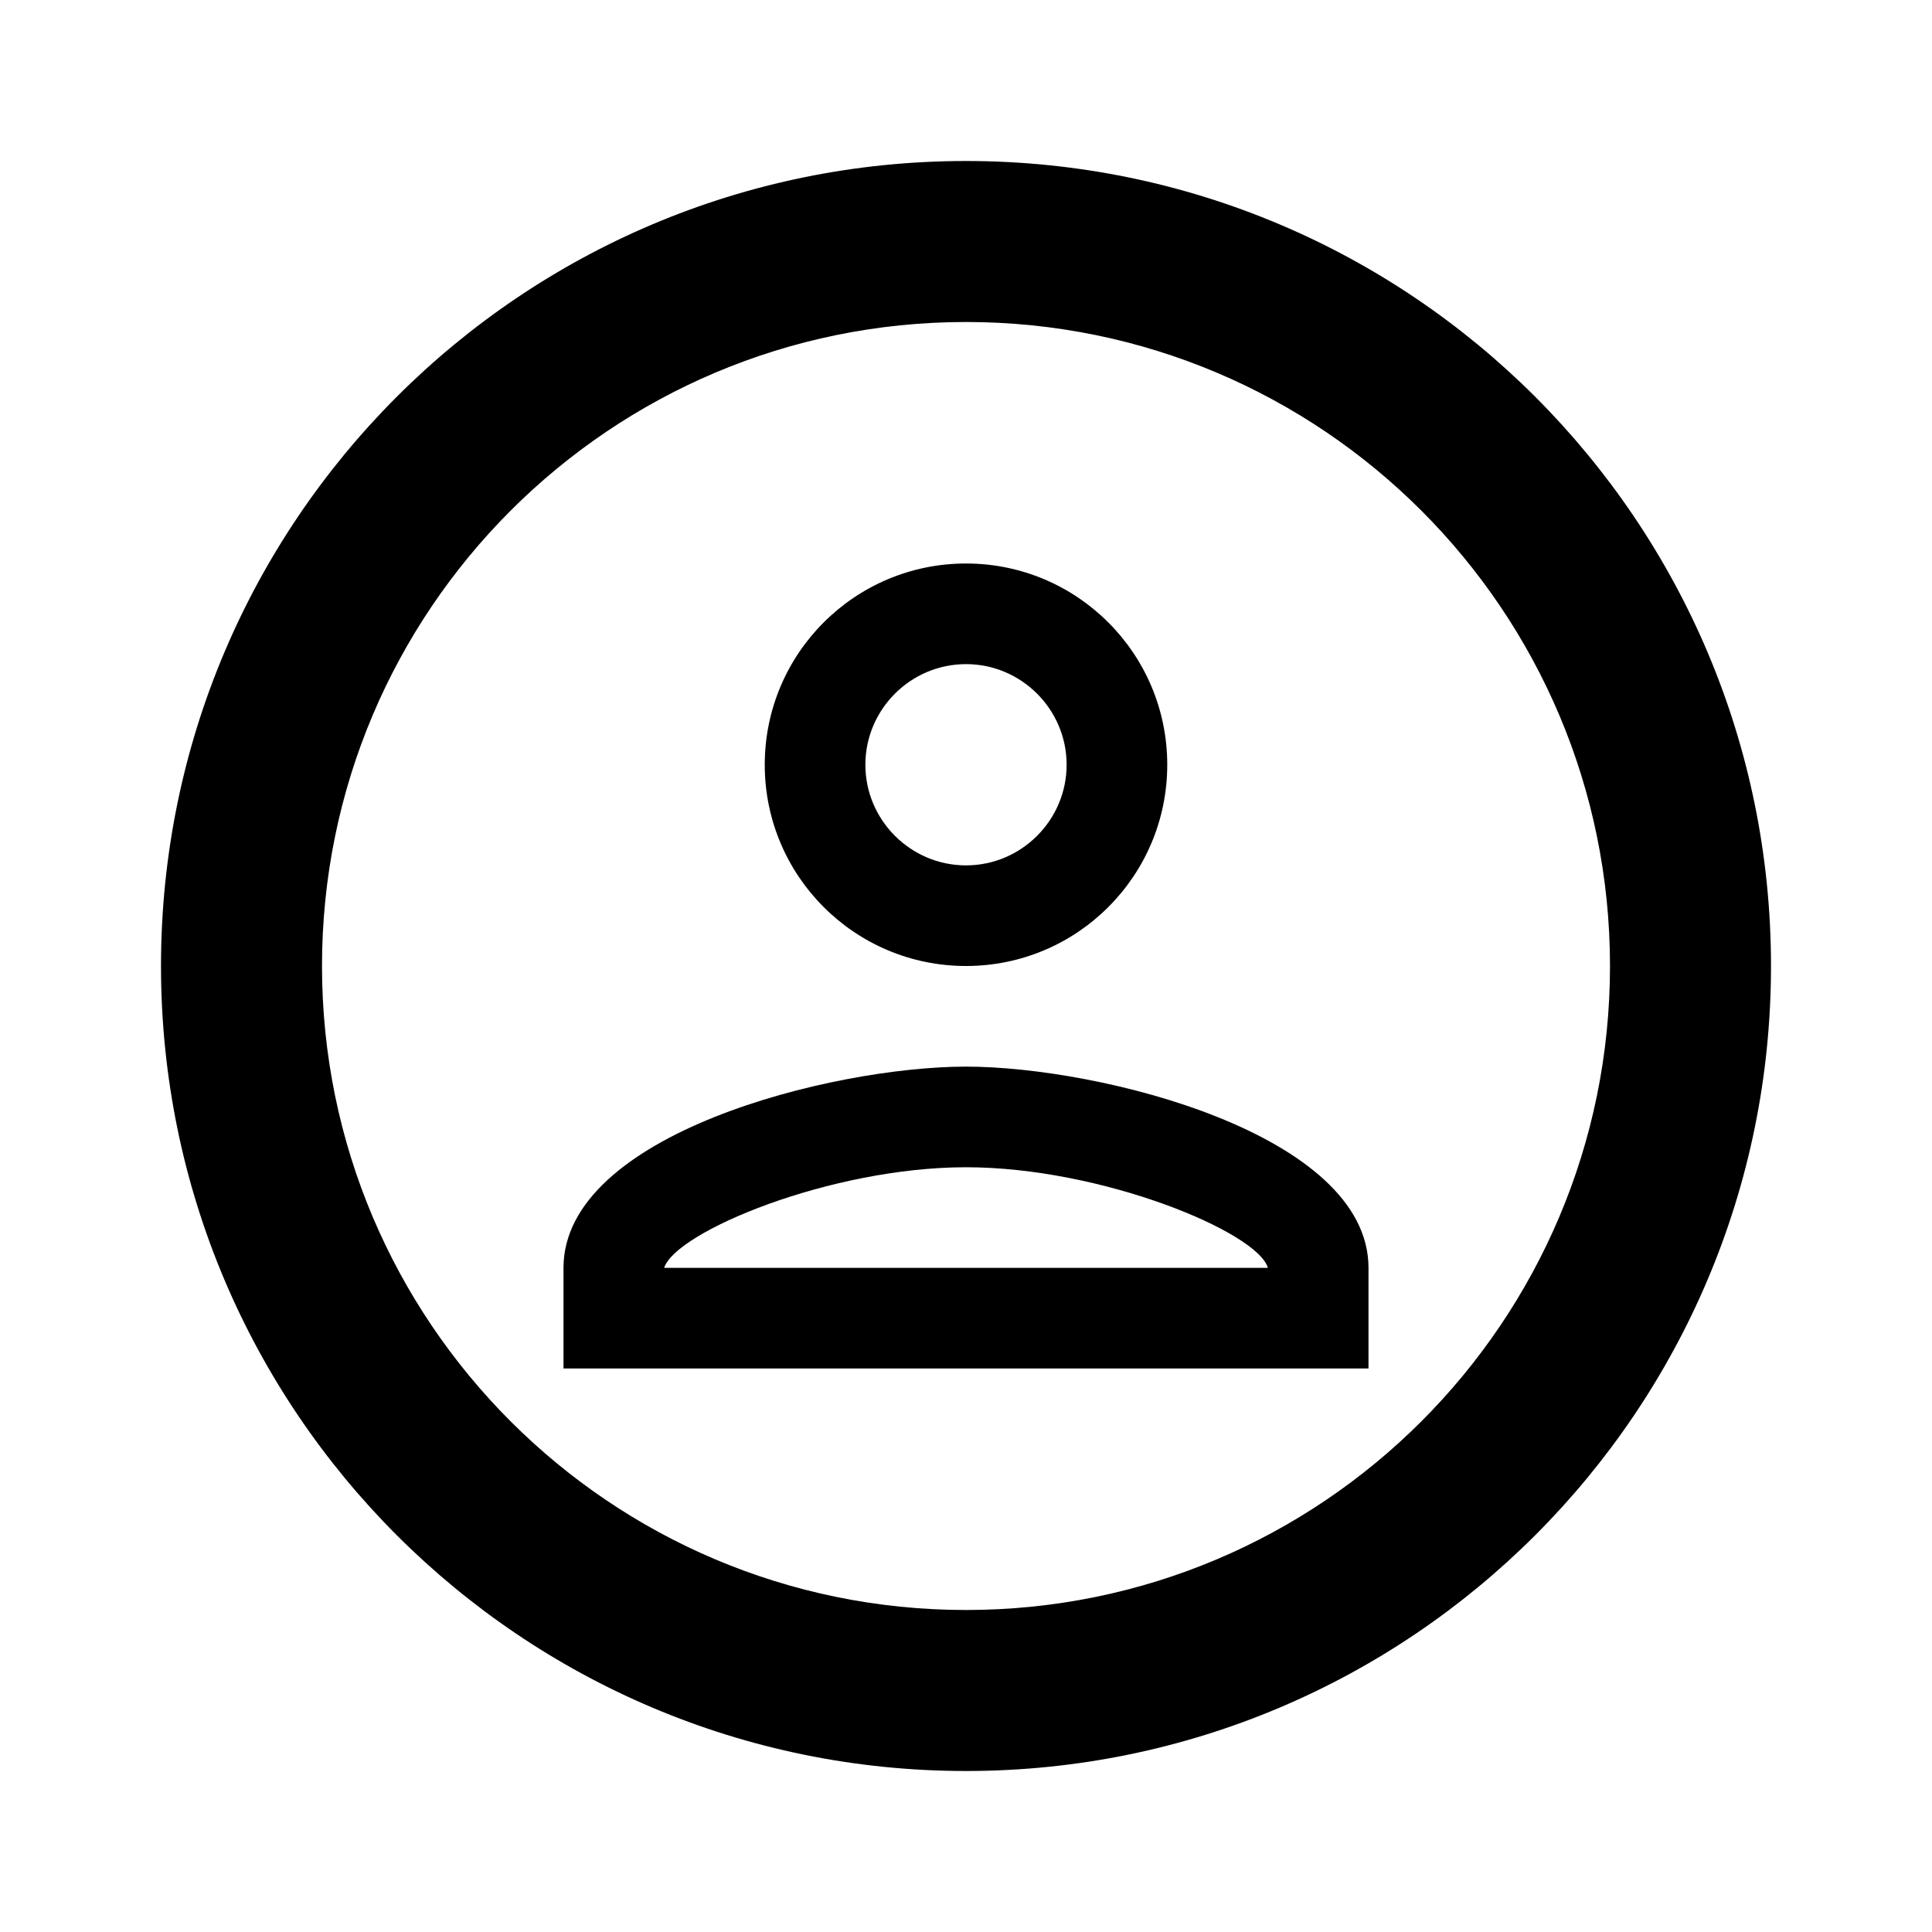
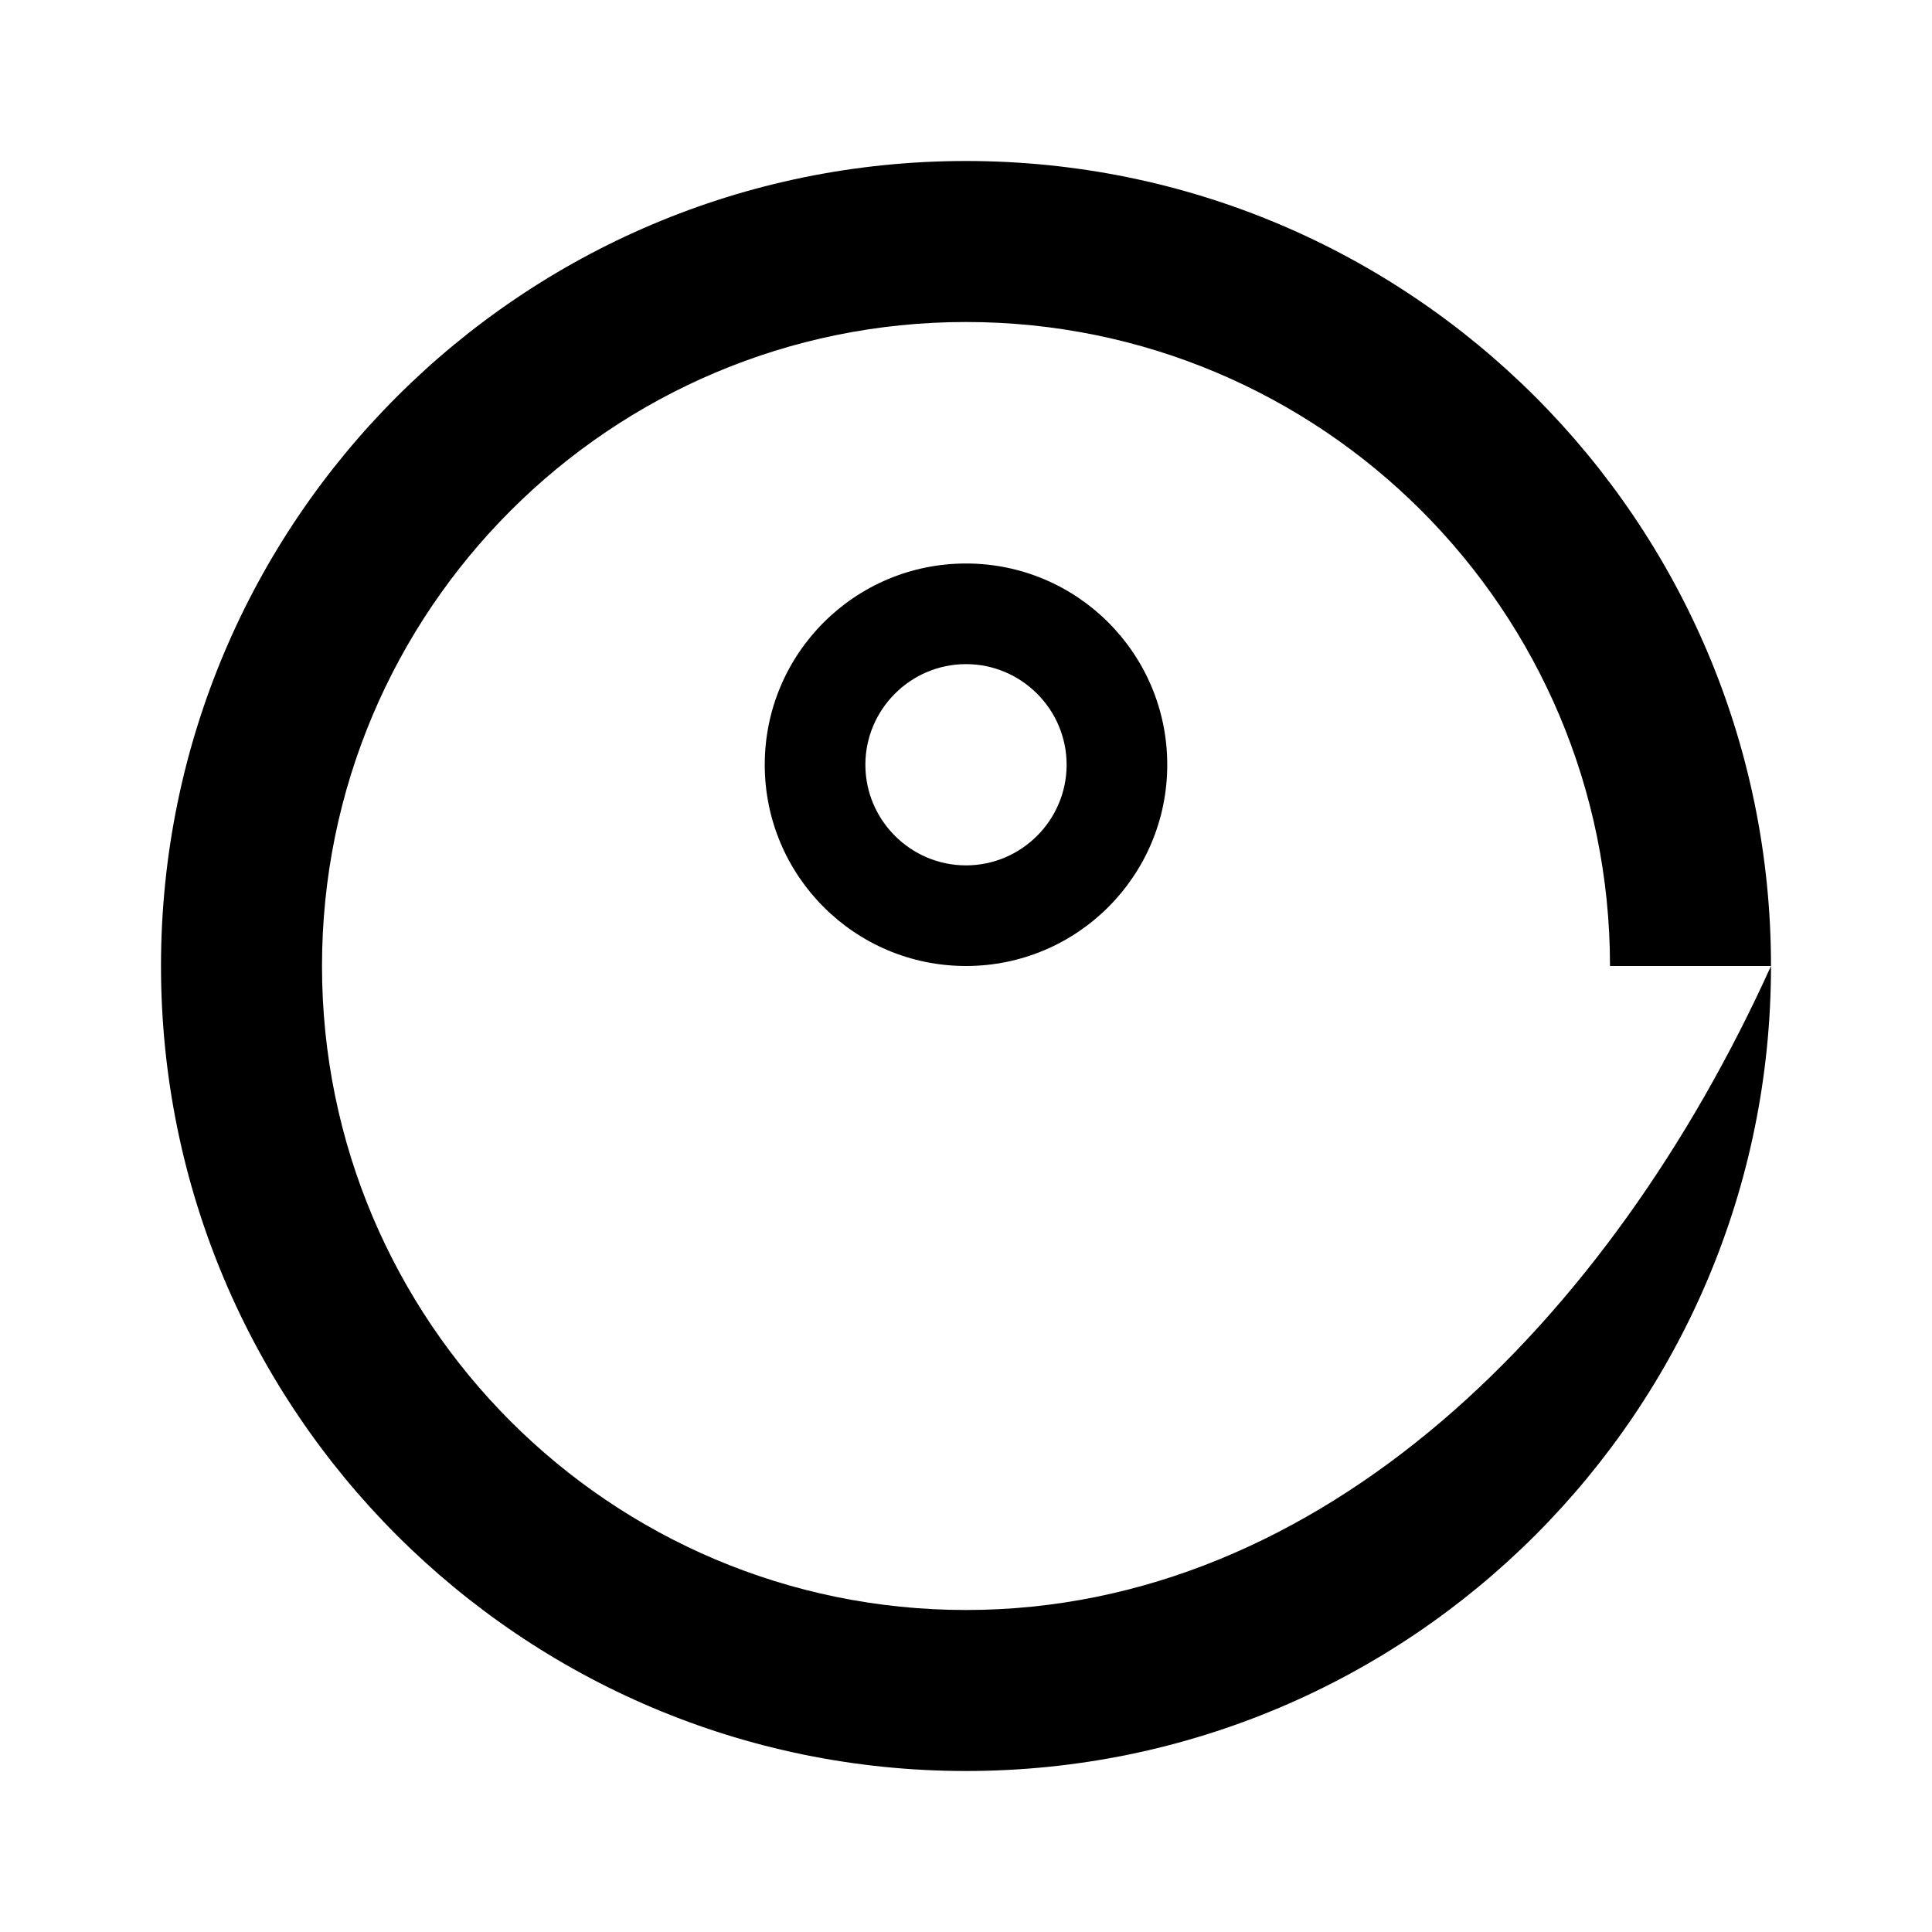
<svg xmlns="http://www.w3.org/2000/svg" width="800px" height="800px" viewBox="0 0 24 24" fill="none">
  <path fill-rule="evenodd" clip-rule="evenodd" d="M9.5 9.5C9.5 8.119 10.619 7 12 7C13.381 7 14.5 8.119 14.5 9.5C14.5 10.881 13.381 12 12 12C10.619 12 9.5 10.881 9.5 9.5ZM12 8.25C12.688 8.25 13.25 8.812 13.25 9.5C13.25 10.188 12.688 10.75 12 10.75C11.312 10.75 10.75 10.188 10.75 9.5C10.75 8.812 11.312 8.25 12 8.25Z" fill="#000000" />
-   <path fill-rule="evenodd" clip-rule="evenodd" d="M12 13.25C10.331 13.25 7 14.088 7 15.75V17H17V15.75C17 14.088 13.669 13.25 12 13.25ZM12 14.5C13.688 14.5 15.625 15.306 15.75 15.75H8.25C8.394 15.3 10.319 14.5 12 14.5Z" fill="#000000" />
-   <path fill-rule="evenodd" clip-rule="evenodd" d="M22 12C22 17.523 17.523 22 12 22C6.477 22 2 17.523 2 12C2 6.477 6.477 2 12 2C17.523 2 22 6.477 22 12ZM20 12C20 16.418 16.418 20 12 20C7.582 20 4 16.418 4 12C4 7.582 7.582 4 12 4C16.418 4 20 7.582 20 12Z" fill="#000000" />
+   <path fill-rule="evenodd" clip-rule="evenodd" d="M22 12C22 17.523 17.523 22 12 22C6.477 22 2 17.523 2 12C2 6.477 6.477 2 12 2C17.523 2 22 6.477 22 12ZC20 16.418 16.418 20 12 20C7.582 20 4 16.418 4 12C4 7.582 7.582 4 12 4C16.418 4 20 7.582 20 12Z" fill="#000000" />
</svg>